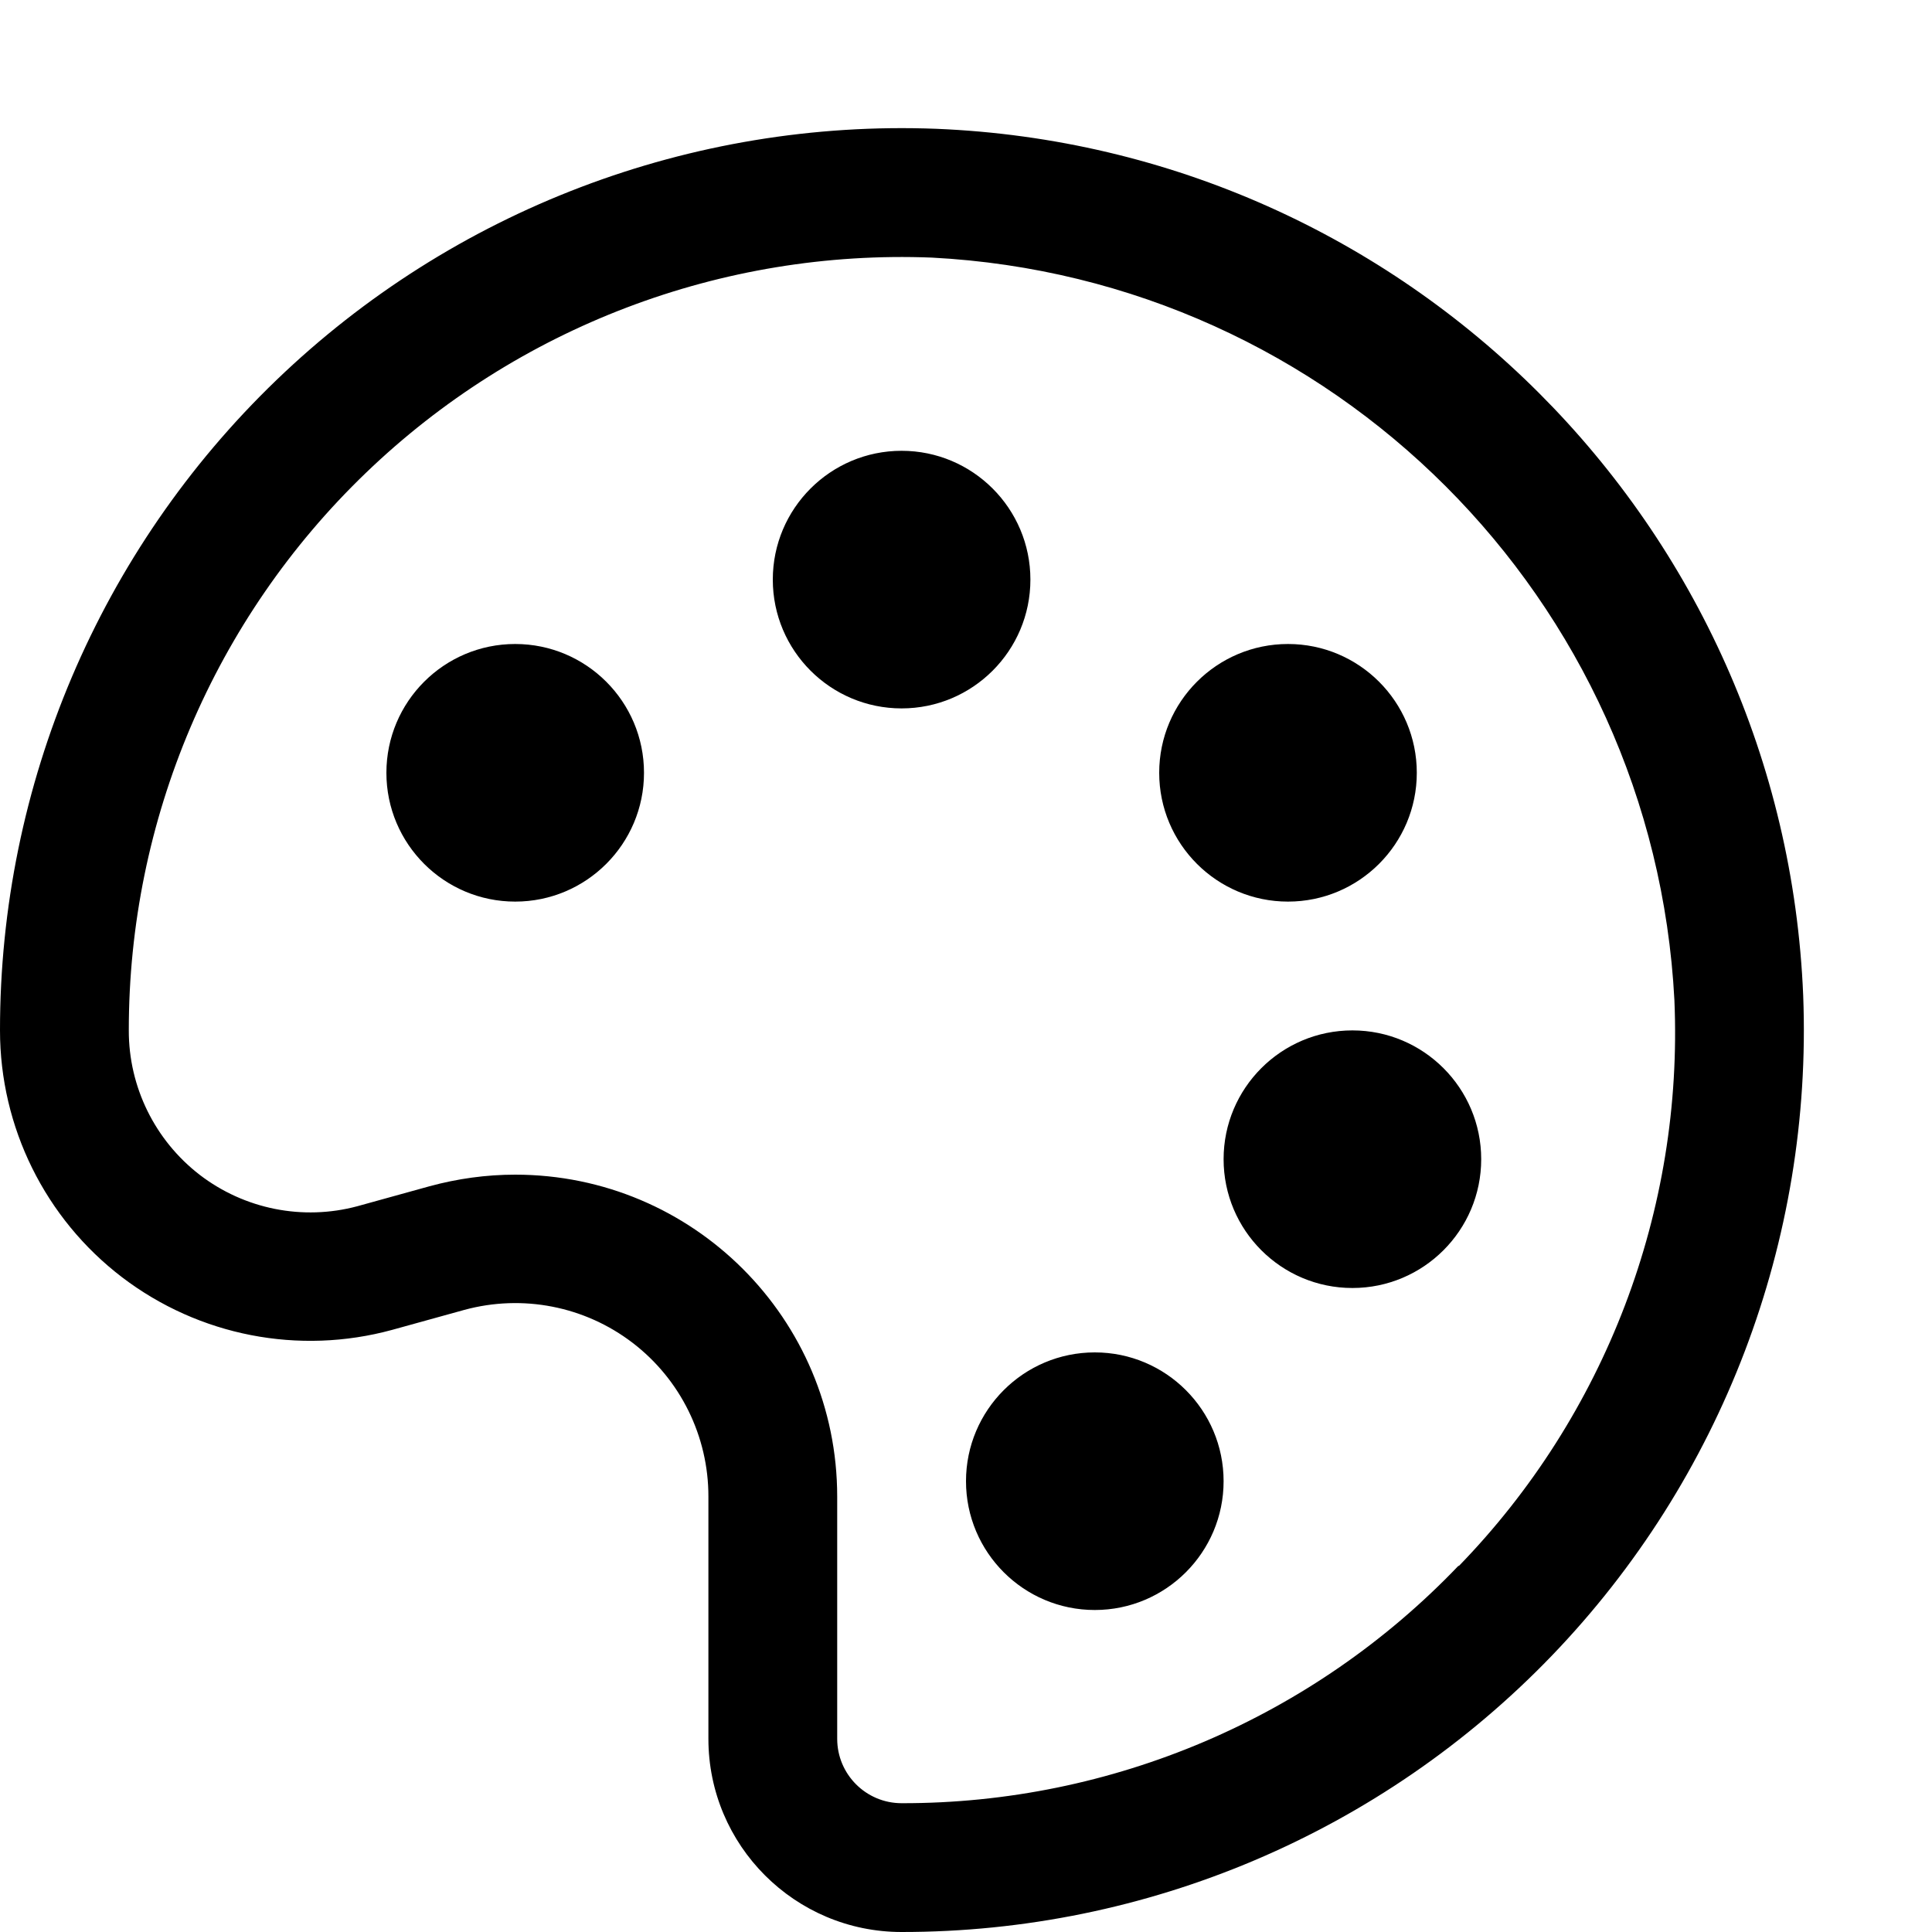
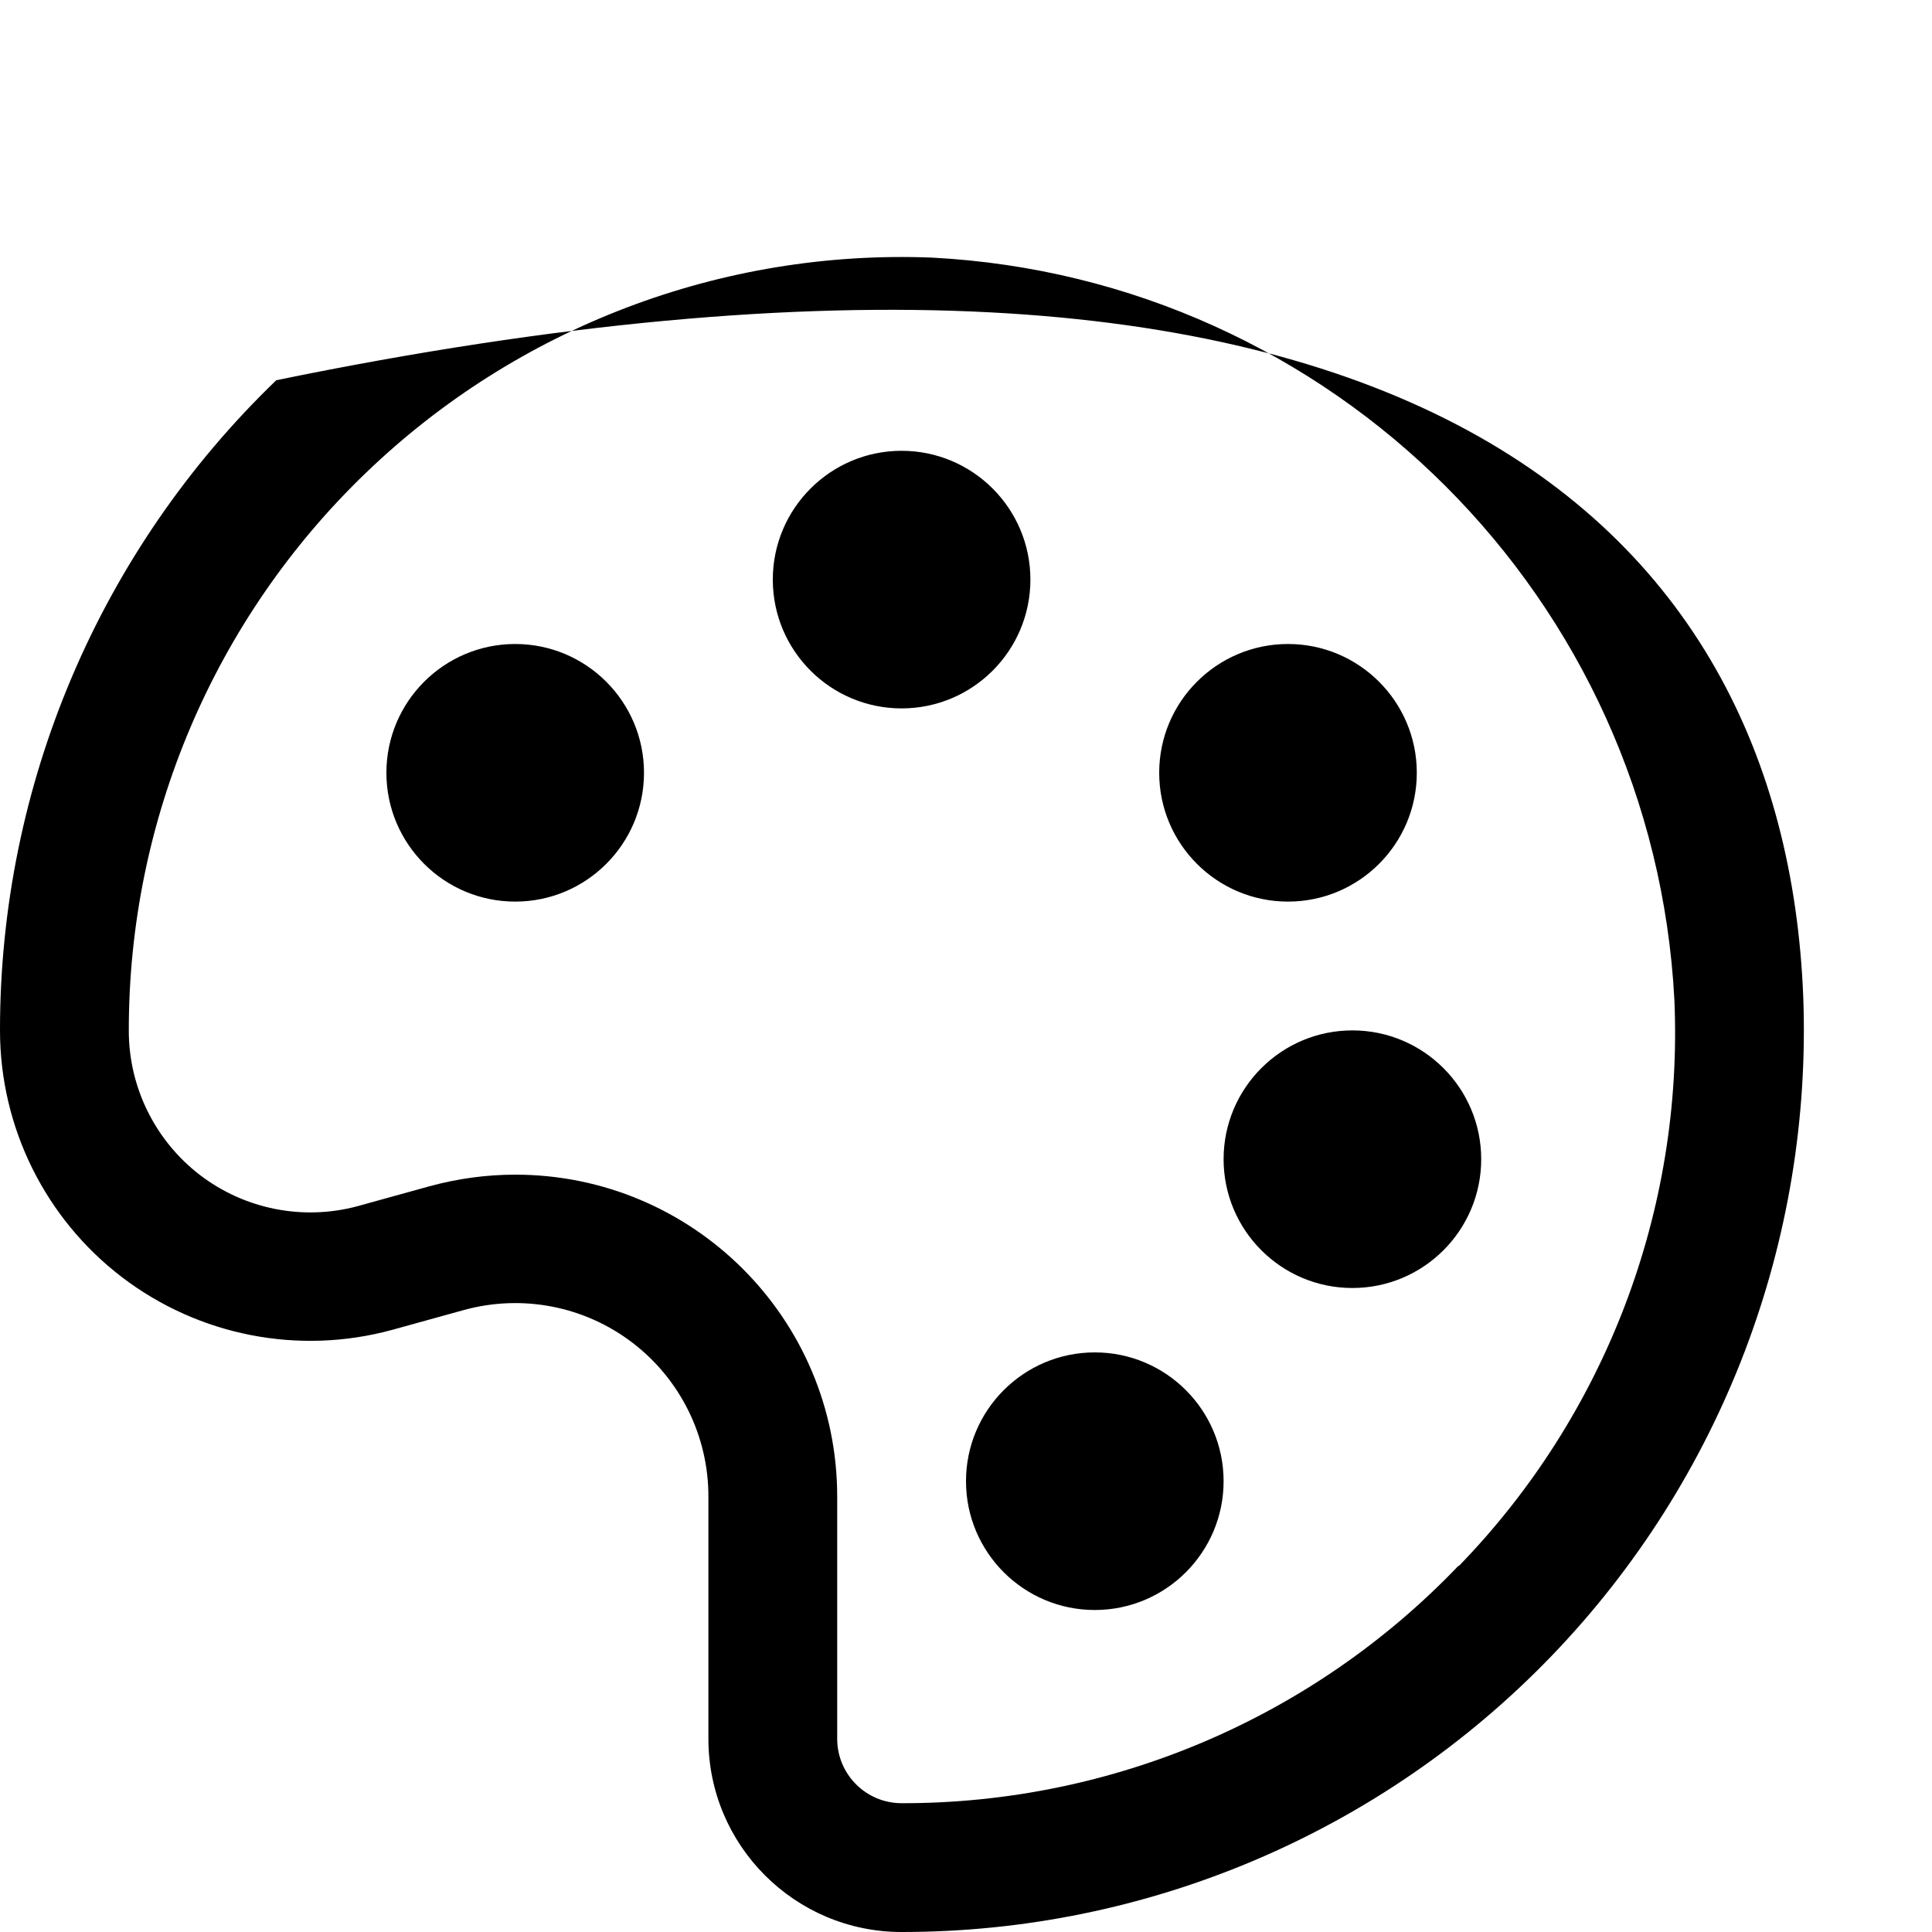
<svg xmlns="http://www.w3.org/2000/svg" width="15" height="15" viewBox="0 0 15 15" fill="none">
-   <path fill-rule="evenodd" clip-rule="evenodd" d="M4 7C4.552 7 5 6.552 5 6C5 5.448 4.552 5 4 5C3.448 5 3 5.448 3 6C3 6.552 3.448 7 4 7ZM7 5.5C7.552 5.5 8 5.052 8 4.5C8 3.948 7.552 3.5 7 3.5C6.448 3.5 6 3.948 6 4.5C6 5.052 6.448 5.5 7 5.5ZM10 7C10.552 7 11 6.552 11 6C11 5.448 10.552 5 10 5C9.448 5 9 5.448 9 6C9 6.552 9.448 7 10 7ZM10.5 10C11.052 10 11.5 9.552 11.5 9C11.5 8.448 11.052 8 10.5 8C9.948 8 9.5 8.448 9.5 9C9.5 9.552 9.948 10 10.5 10ZM8.5 12.5C9.052 12.5 9.5 12.052 9.5 11.5C9.5 10.948 9.052 10.5 8.5 10.5C7.948 10.5 7.5 10.948 7.5 11.5C7.5 12.052 7.948 12.5 8.5 12.5ZM2.145 2.952C3.517 1.631 5.367 0.927 7.27 1C10.923 1.15 13.85 4.077 14 7.73C14.073 9.633 13.368 11.483 12.048 12.855C10.727 14.227 8.904 15.001 7 15C6.172 15 5.5 14.328 5.5 13.5V11.62C5.501 11.152 5.283 10.71 4.912 10.426C4.54 10.141 4.057 10.047 3.605 10.17L3.045 10.325C2.32 10.523 1.545 10.372 0.947 9.916C0.35 9.46 -4.83433e-05 8.751 1.94132e-06 8C-0.001 6.096 0.773 4.273 2.145 2.952ZM7 14C8.633 14.003 10.197 13.336 11.325 12.155V12.16C12.464 10.988 13.07 9.398 13 7.765C12.838 4.651 10.349 2.162 7.235 2C5.603 1.936 4.016 2.54 2.84 3.672C1.663 4.804 0.999 6.367 1 8C0.999 8.439 1.203 8.853 1.55 9.121C1.898 9.388 2.351 9.479 2.775 9.365L3.335 9.21C3.552 9.151 3.775 9.12 4 9.12C5.381 9.12 6.5 10.239 6.5 11.62V13.5C6.5 13.776 6.724 14 7 14Z" fill="black" />
+   <path fill-rule="evenodd" clip-rule="evenodd" d="M4 7C4.552 7 5 6.552 5 6C5 5.448 4.552 5 4 5C3.448 5 3 5.448 3 6C3 6.552 3.448 7 4 7ZM7 5.5C7.552 5.5 8 5.052 8 4.5C8 3.948 7.552 3.5 7 3.5C6.448 3.5 6 3.948 6 4.5C6 5.052 6.448 5.5 7 5.5ZM10 7C10.552 7 11 6.552 11 6C11 5.448 10.552 5 10 5C9.448 5 9 5.448 9 6C9 6.552 9.448 7 10 7ZM10.5 10C11.052 10 11.5 9.552 11.5 9C11.5 8.448 11.052 8 10.5 8C9.948 8 9.5 8.448 9.5 9C9.5 9.552 9.948 10 10.5 10ZM8.5 12.5C9.052 12.5 9.5 12.052 9.5 11.5C9.5 10.948 9.052 10.5 8.5 10.5C7.948 10.5 7.5 10.948 7.5 11.5C7.5 12.052 7.948 12.5 8.5 12.5ZM2.145 2.952C10.923 1.15 13.85 4.077 14 7.73C14.073 9.633 13.368 11.483 12.048 12.855C10.727 14.227 8.904 15.001 7 15C6.172 15 5.5 14.328 5.5 13.5V11.62C5.501 11.152 5.283 10.71 4.912 10.426C4.54 10.141 4.057 10.047 3.605 10.17L3.045 10.325C2.32 10.523 1.545 10.372 0.947 9.916C0.35 9.46 -4.83433e-05 8.751 1.94132e-06 8C-0.001 6.096 0.773 4.273 2.145 2.952ZM7 14C8.633 14.003 10.197 13.336 11.325 12.155V12.16C12.464 10.988 13.07 9.398 13 7.765C12.838 4.651 10.349 2.162 7.235 2C5.603 1.936 4.016 2.54 2.84 3.672C1.663 4.804 0.999 6.367 1 8C0.999 8.439 1.203 8.853 1.55 9.121C1.898 9.388 2.351 9.479 2.775 9.365L3.335 9.21C3.552 9.151 3.775 9.12 4 9.12C5.381 9.12 6.5 10.239 6.5 11.62V13.5C6.5 13.776 6.724 14 7 14Z" fill="black" />
</svg>